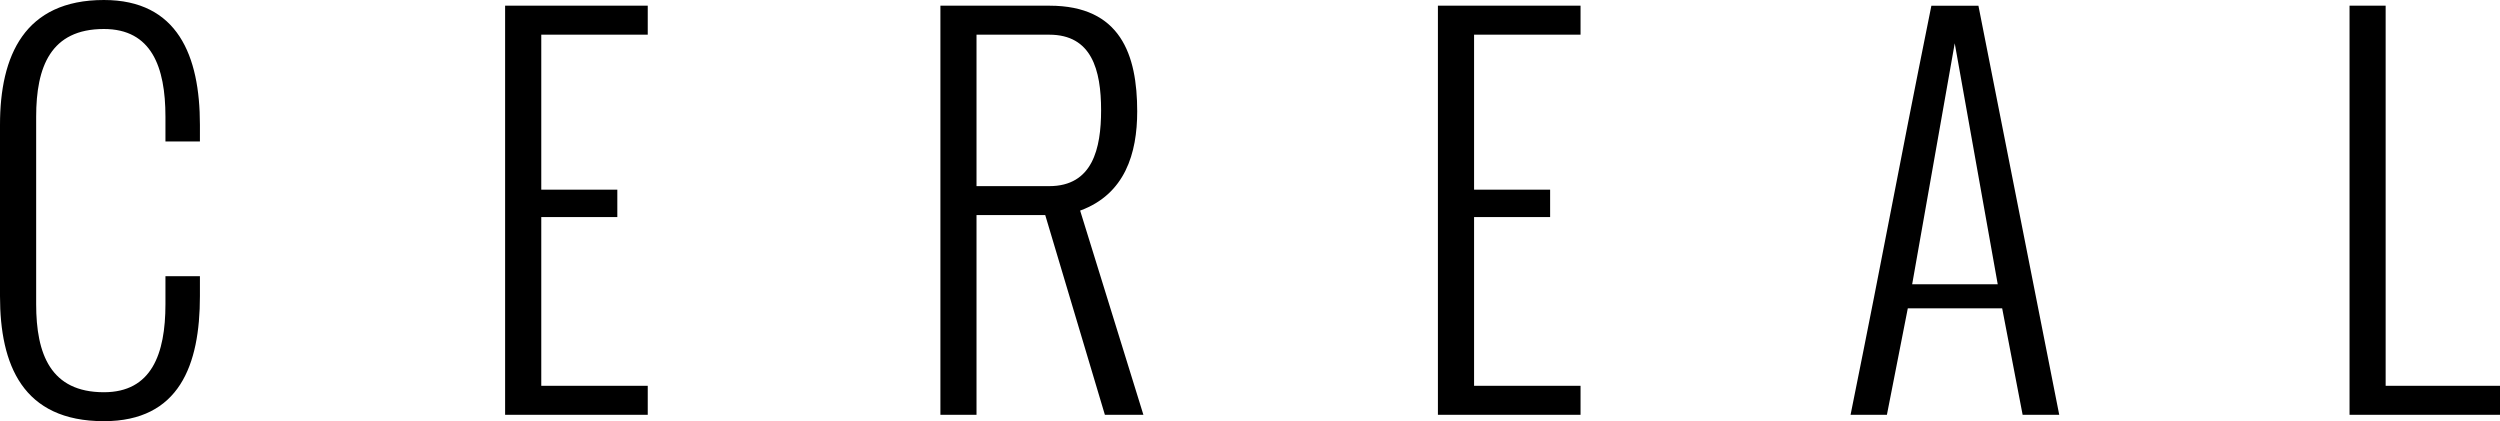
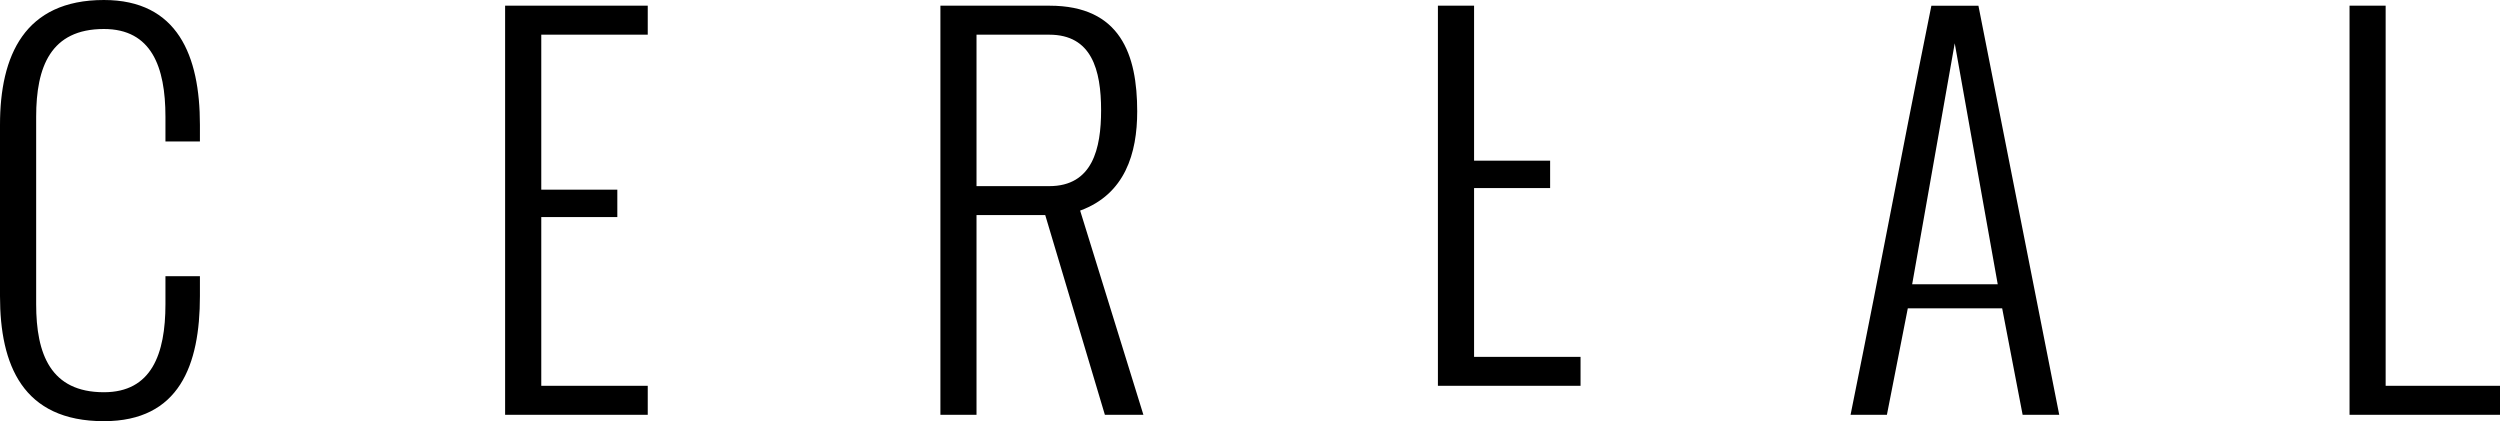
<svg xmlns="http://www.w3.org/2000/svg" id="Layer_2" viewBox="0 0 456.93 76.99">
  <g id="Layer_1-2">
-     <path d="M429.43,75.82V1.04h6.6v69.47h20.9v5.3h-27.5ZM349.49,51.96h15.64l-7.86-44.05-7.78,44.05ZM344.88,75.82h-6.65c7-34.67,7.78-40.06,14.77-74.77h8.6l14.77,74.77h-6.69l-3.74-19.46h-17.25l-3.82,19.46ZM262.81,75.82V1.04h26.07v5.3h-19.46v28.33h13.9v5h-13.9v30.85h19.46v5.3h-26.07ZM178.48,34.02h13.3c7.91,0,9.47-6.86,9.47-13.86,0-7.43-1.74-13.82-9.47-13.82h-13.3v27.68ZM171.88,75.82V1.04h19.94c12.99,0,16.03,8.95,16.03,19.33,0,7.65-2.22,15.12-10.43,18.12l11.56,37.32h-7.04l-10.9-36.5h-12.56v36.5h-6.6ZM92.32,75.82V1.04h26.07v5.3h-19.46v28.33h13.9v5h-13.9v30.85h19.46v5.3h-26.07ZM0,54.14v-31.33C0,10.17,4.47,0,18.99,0c13.47,0,17.55,10.17,17.55,22.81v3.04h-6.3v-4.52c0-9.12-2.56-16.03-11.25-16.03-9.73,0-12.38,6.91-12.38,16.03v34.28c0,9.12,2.65,16.08,12.38,16.08,8.69,0,11.25-6.95,11.25-16.08v-5.13h6.3v3.65c0,12.56-3.74,22.85-17.55,22.85-14.86,0-18.99-10.3-18.99-22.85" />
+     <path d="M429.43,75.82V1.04h6.6v69.47h20.9v5.3h-27.5ZM349.49,51.96h15.64l-7.86-44.05-7.78,44.05ZM344.88,75.82h-6.65c7-34.67,7.78-40.06,14.77-74.77h8.6l14.77,74.77h-6.69l-3.74-19.46h-17.25l-3.82,19.46ZM262.81,75.82V1.04h26.07h-19.46v28.33h13.9v5h-13.9v30.85h19.46v5.3h-26.07ZM178.48,34.02h13.3c7.91,0,9.47-6.86,9.47-13.86,0-7.43-1.74-13.82-9.47-13.82h-13.3v27.68ZM171.88,75.82V1.04h19.94c12.99,0,16.03,8.95,16.03,19.33,0,7.65-2.22,15.12-10.43,18.12l11.56,37.32h-7.04l-10.9-36.5h-12.56v36.5h-6.6ZM92.32,75.82V1.04h26.07v5.3h-19.46v28.33h13.9v5h-13.9v30.85h19.46v5.3h-26.07ZM0,54.14v-31.33C0,10.17,4.47,0,18.99,0c13.47,0,17.55,10.17,17.55,22.81v3.04h-6.3v-4.52c0-9.12-2.56-16.03-11.25-16.03-9.73,0-12.38,6.91-12.38,16.03v34.28c0,9.12,2.65,16.08,12.38,16.08,8.69,0,11.25-6.95,11.25-16.08v-5.13h6.3v3.65c0,12.56-3.74,22.85-17.55,22.85-14.86,0-18.99-10.3-18.99-22.85" />
  </g>
</svg>